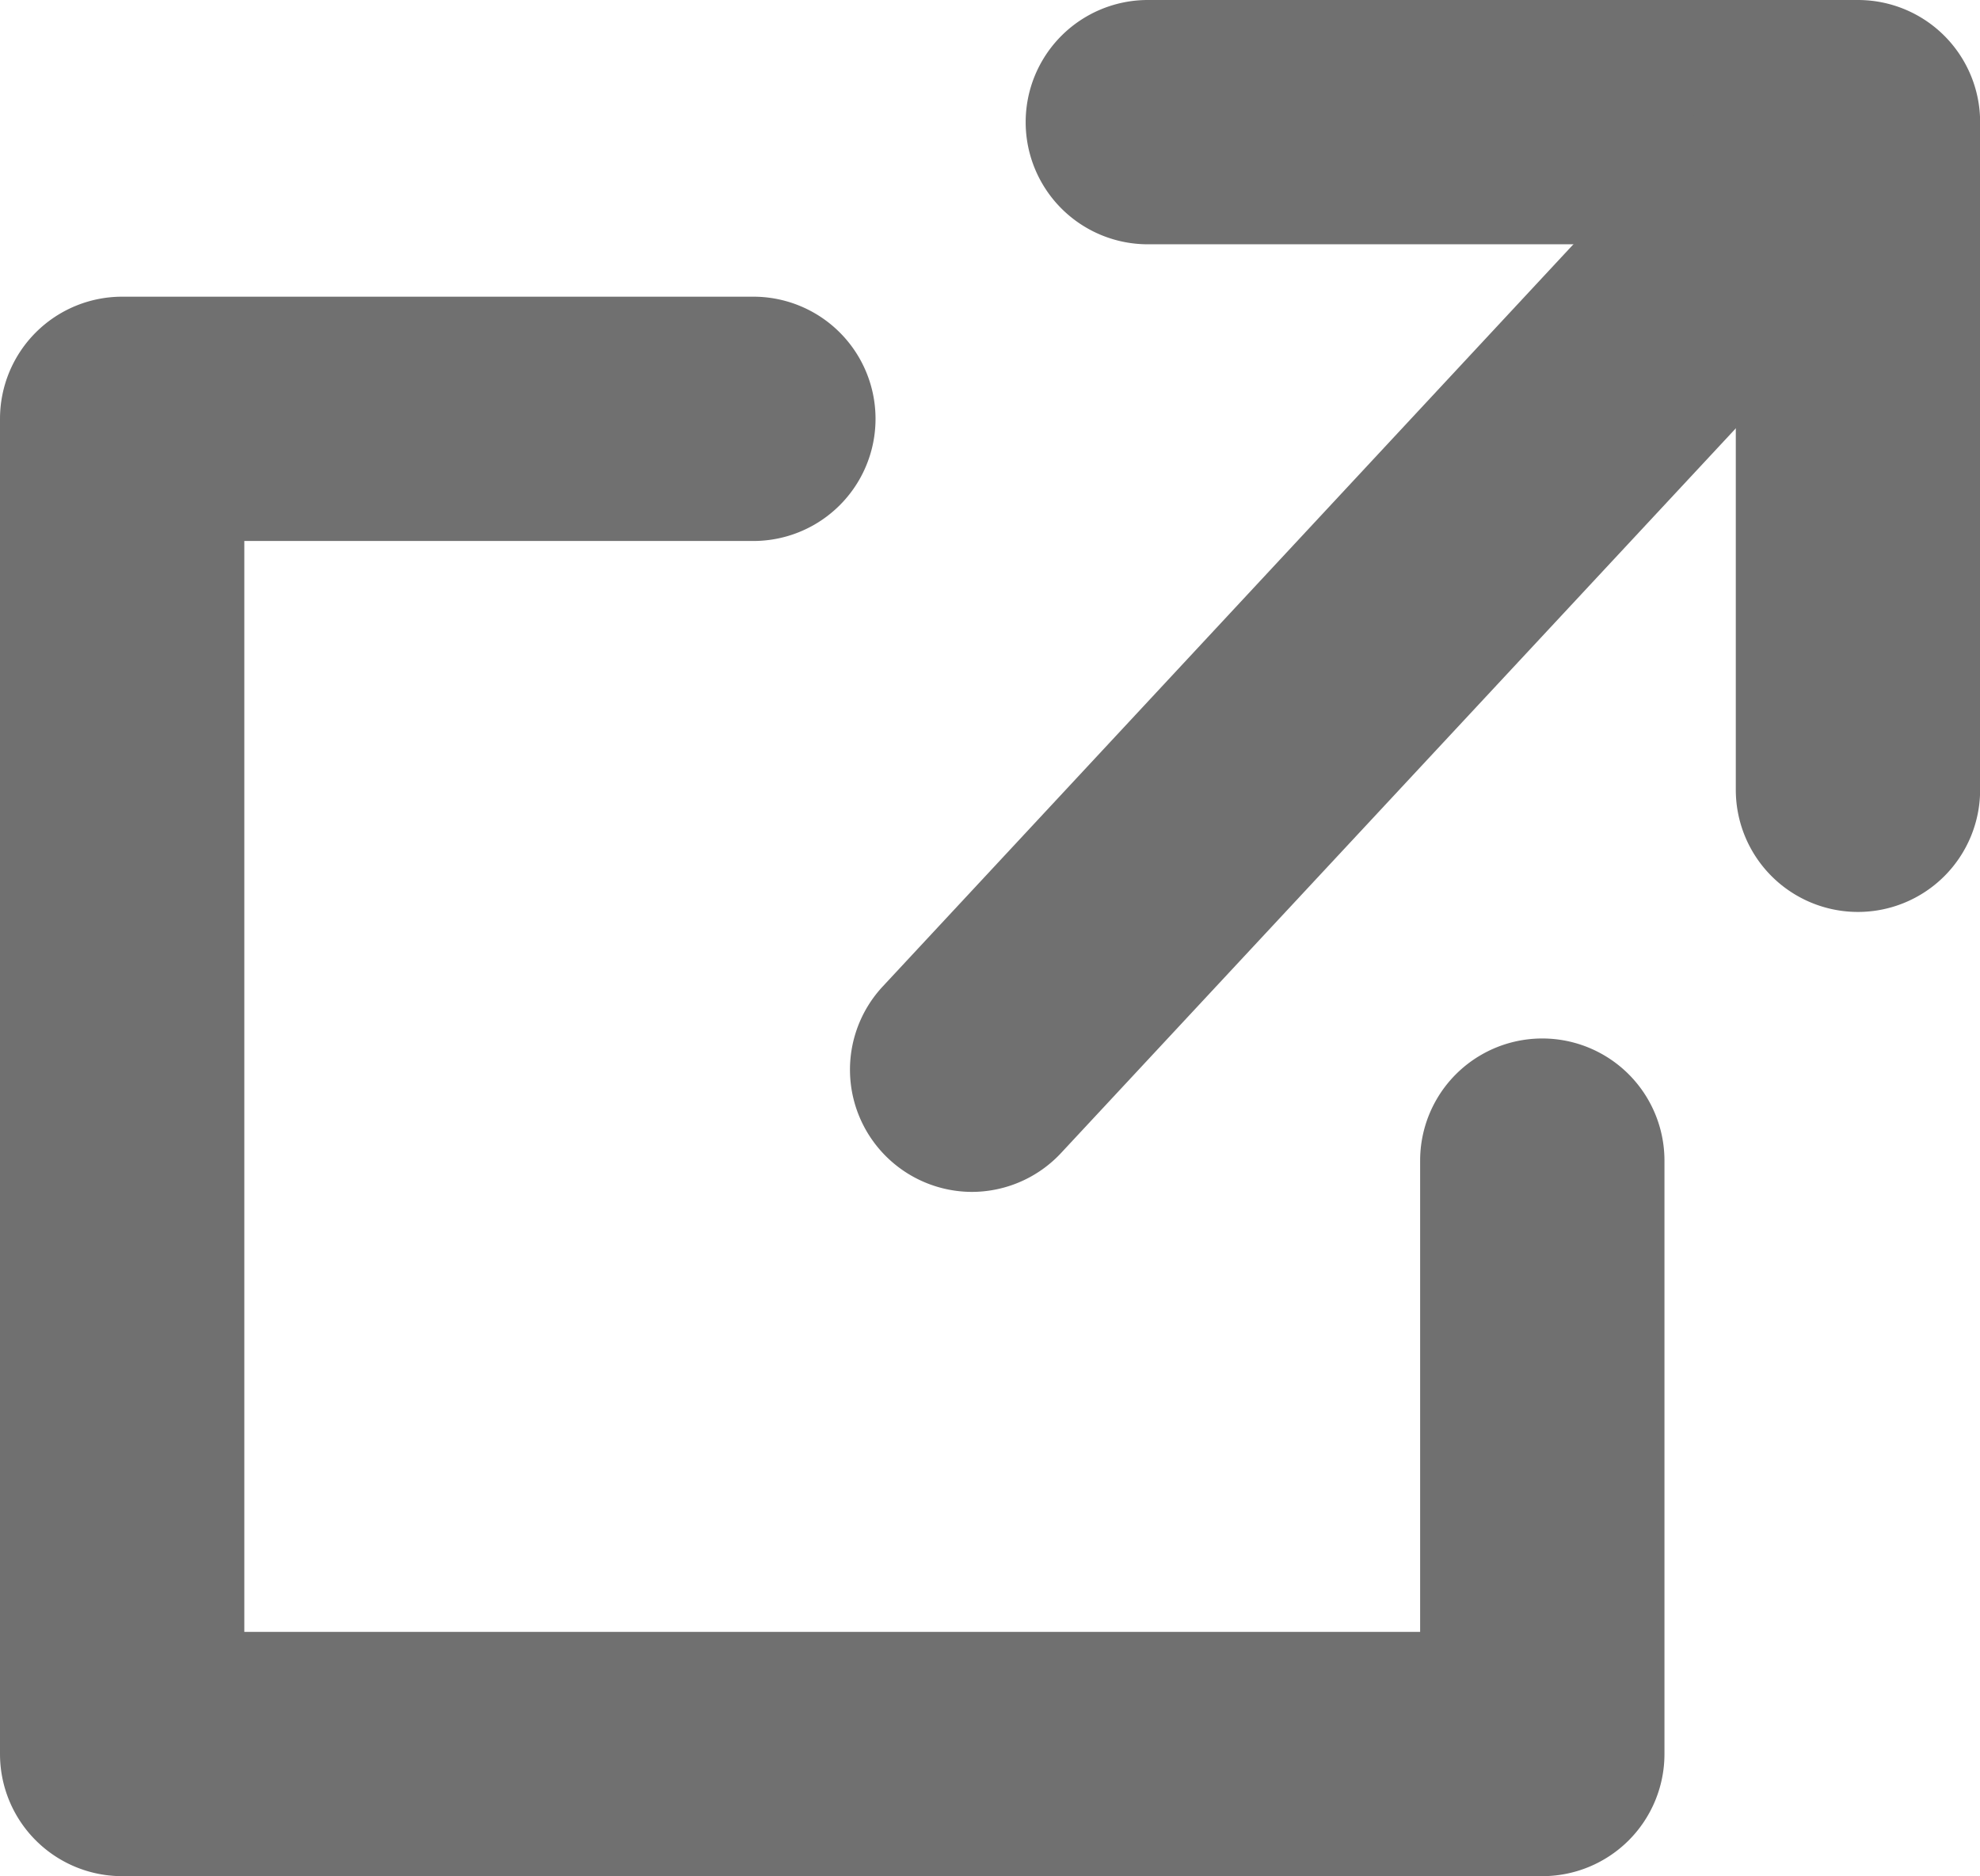
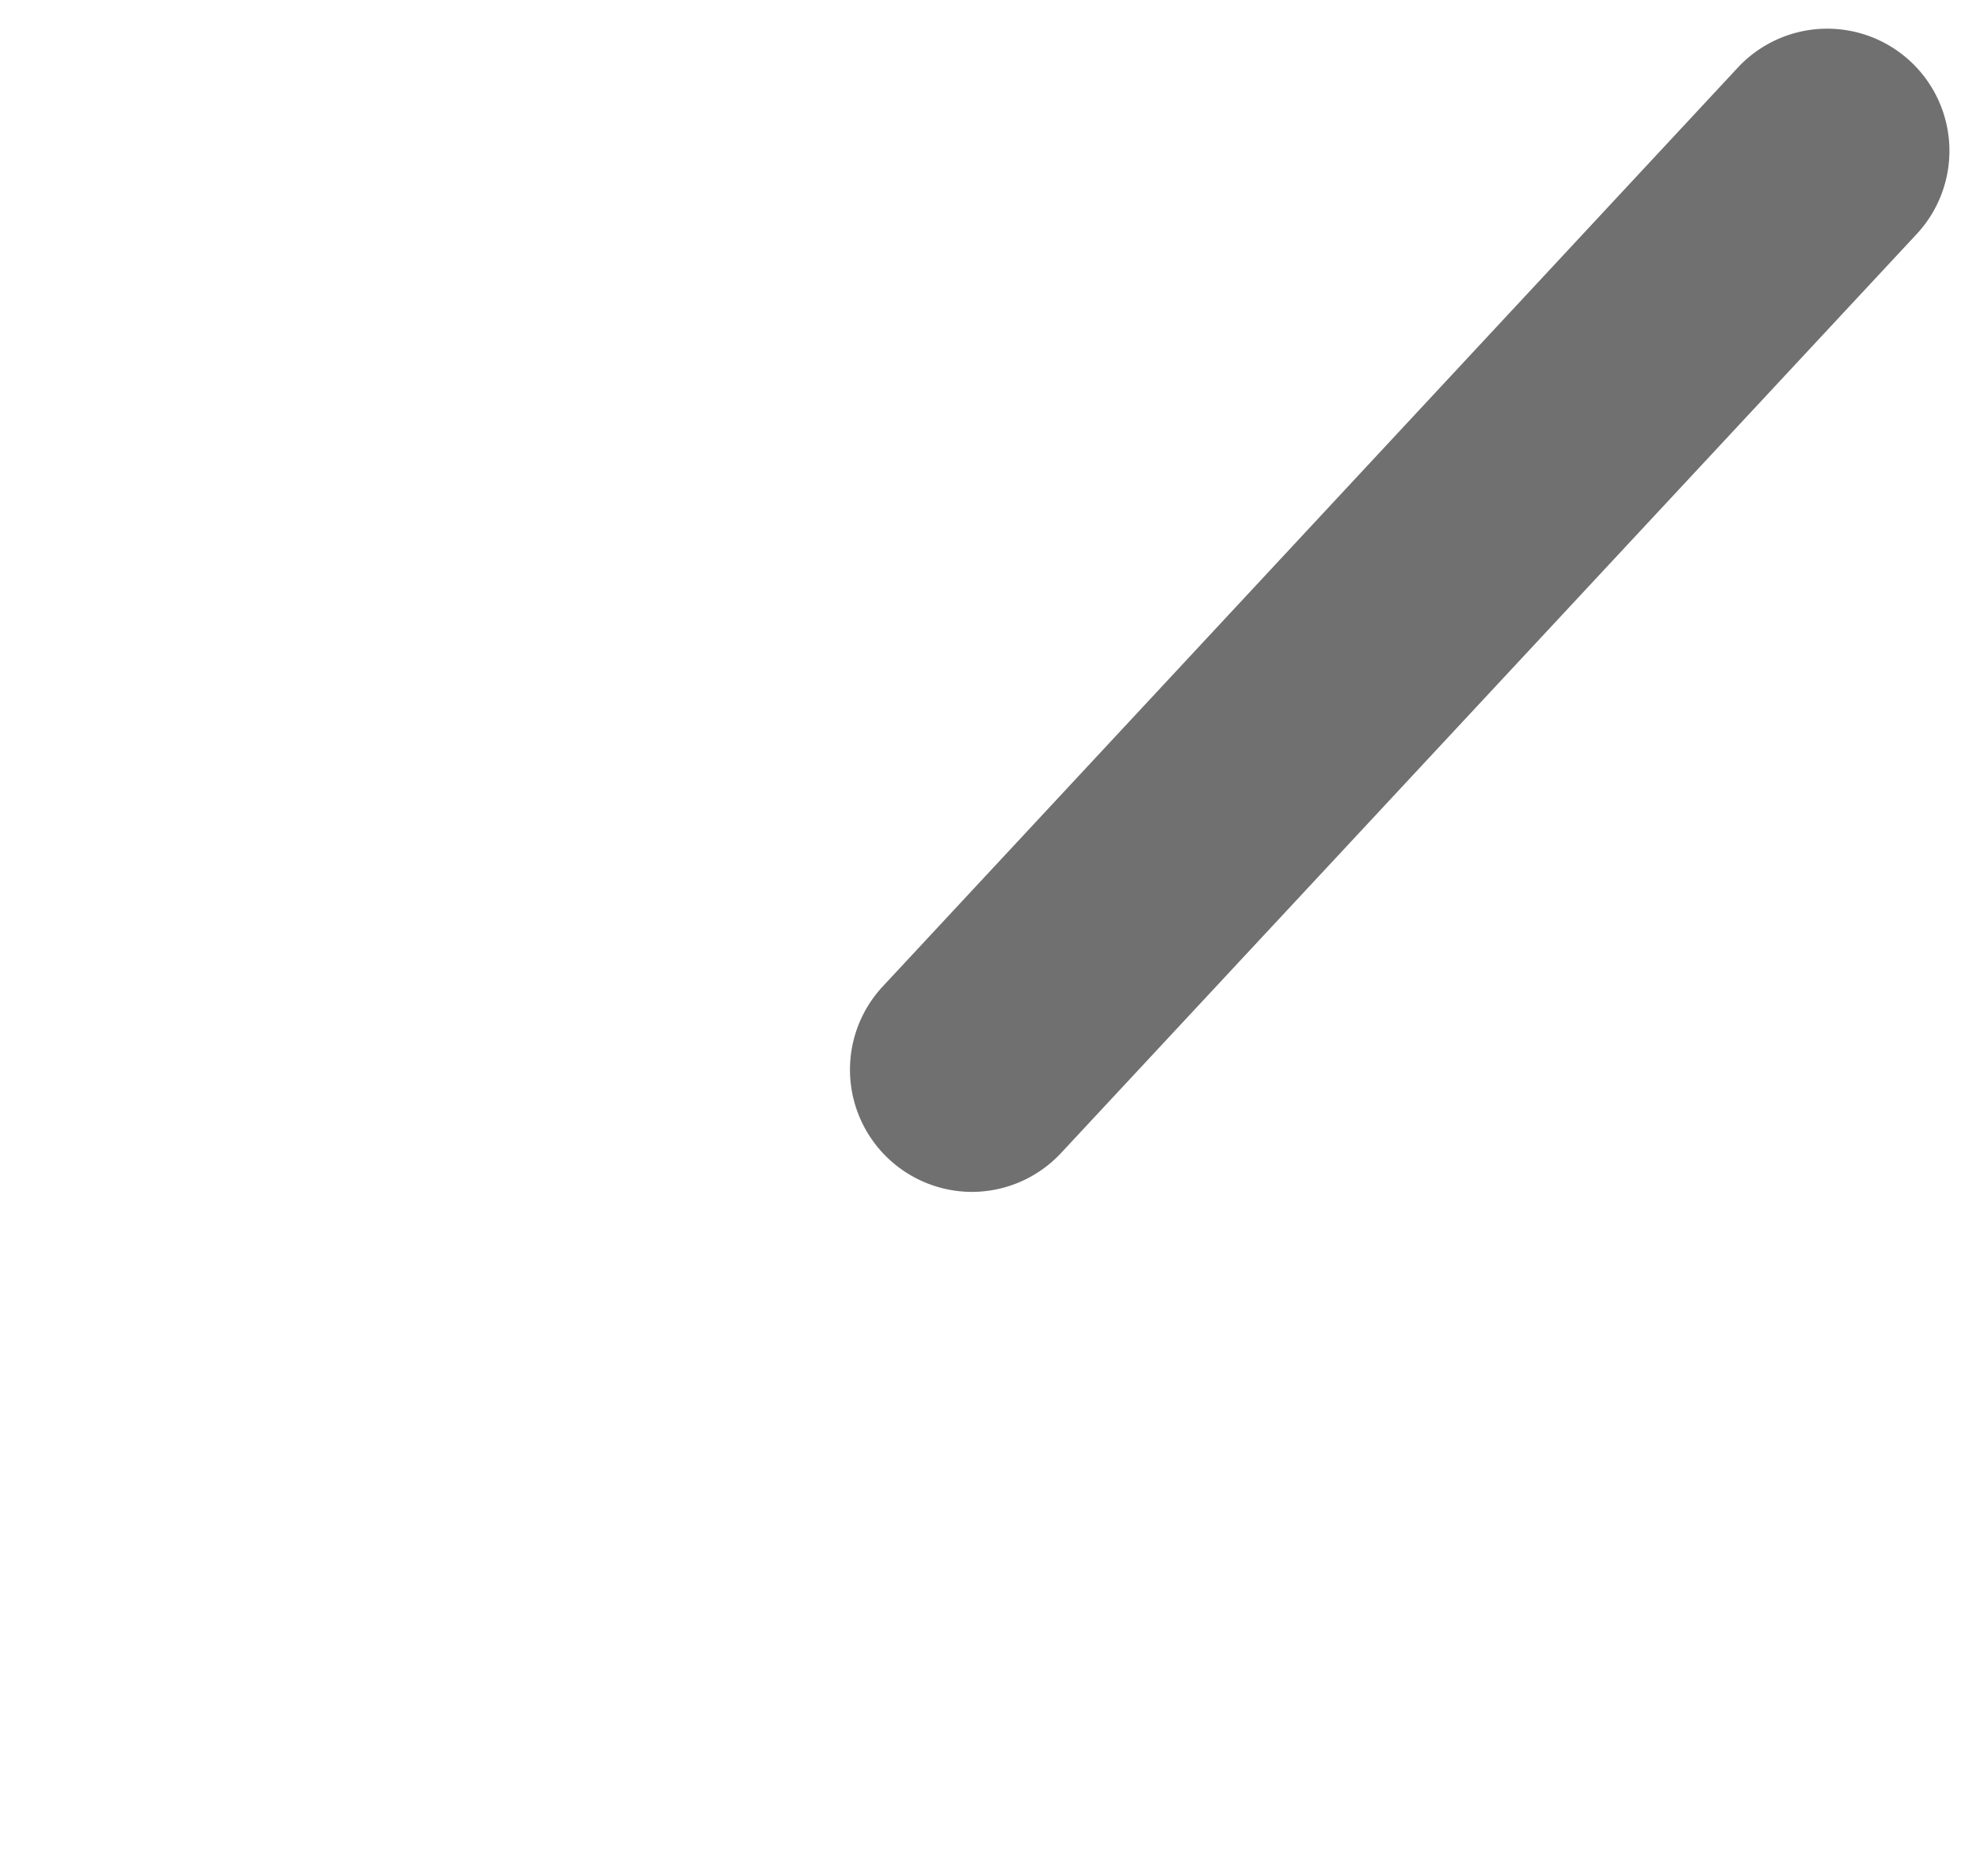
<svg xmlns="http://www.w3.org/2000/svg" width="16.208" height="15.36" viewBox="0 0 16.208 15.36">
  <g fill="#707070">
-     <path d="M15.209 7.466a1 1 0 01-1-1V2H9.396a1 1 0 010-2h5.813a1 1 0 011 1v5.466a1 1 0 01-1 1zm-2.584 7.894H1a1 1 0 01-1-1V3.429a1 1 0 011-1h5.167a1 1 0 010 2H2v8.931h9.625V9.502a1 1 0 012 0v4.858a1 1 0 01-1 1z" />
-     <path d="M7.958 9.758a1 1 0 01-.681-.268 1 1 0 01-.051-1.414l7-7.523a1 1 0 011.413-.05 1 1 0 01.051 1.413l-7 7.519a1 1 0 01-.732.323z" />
+     <path d="M7.958 9.758a1 1 0 01-.681-.268 1 1 0 01-.051-1.414l7-7.523a1 1 0 011.413-.05 1 1 0 01.051 1.413l-7 7.519a1 1 0 01-.732.323" />
  </g>
</svg>